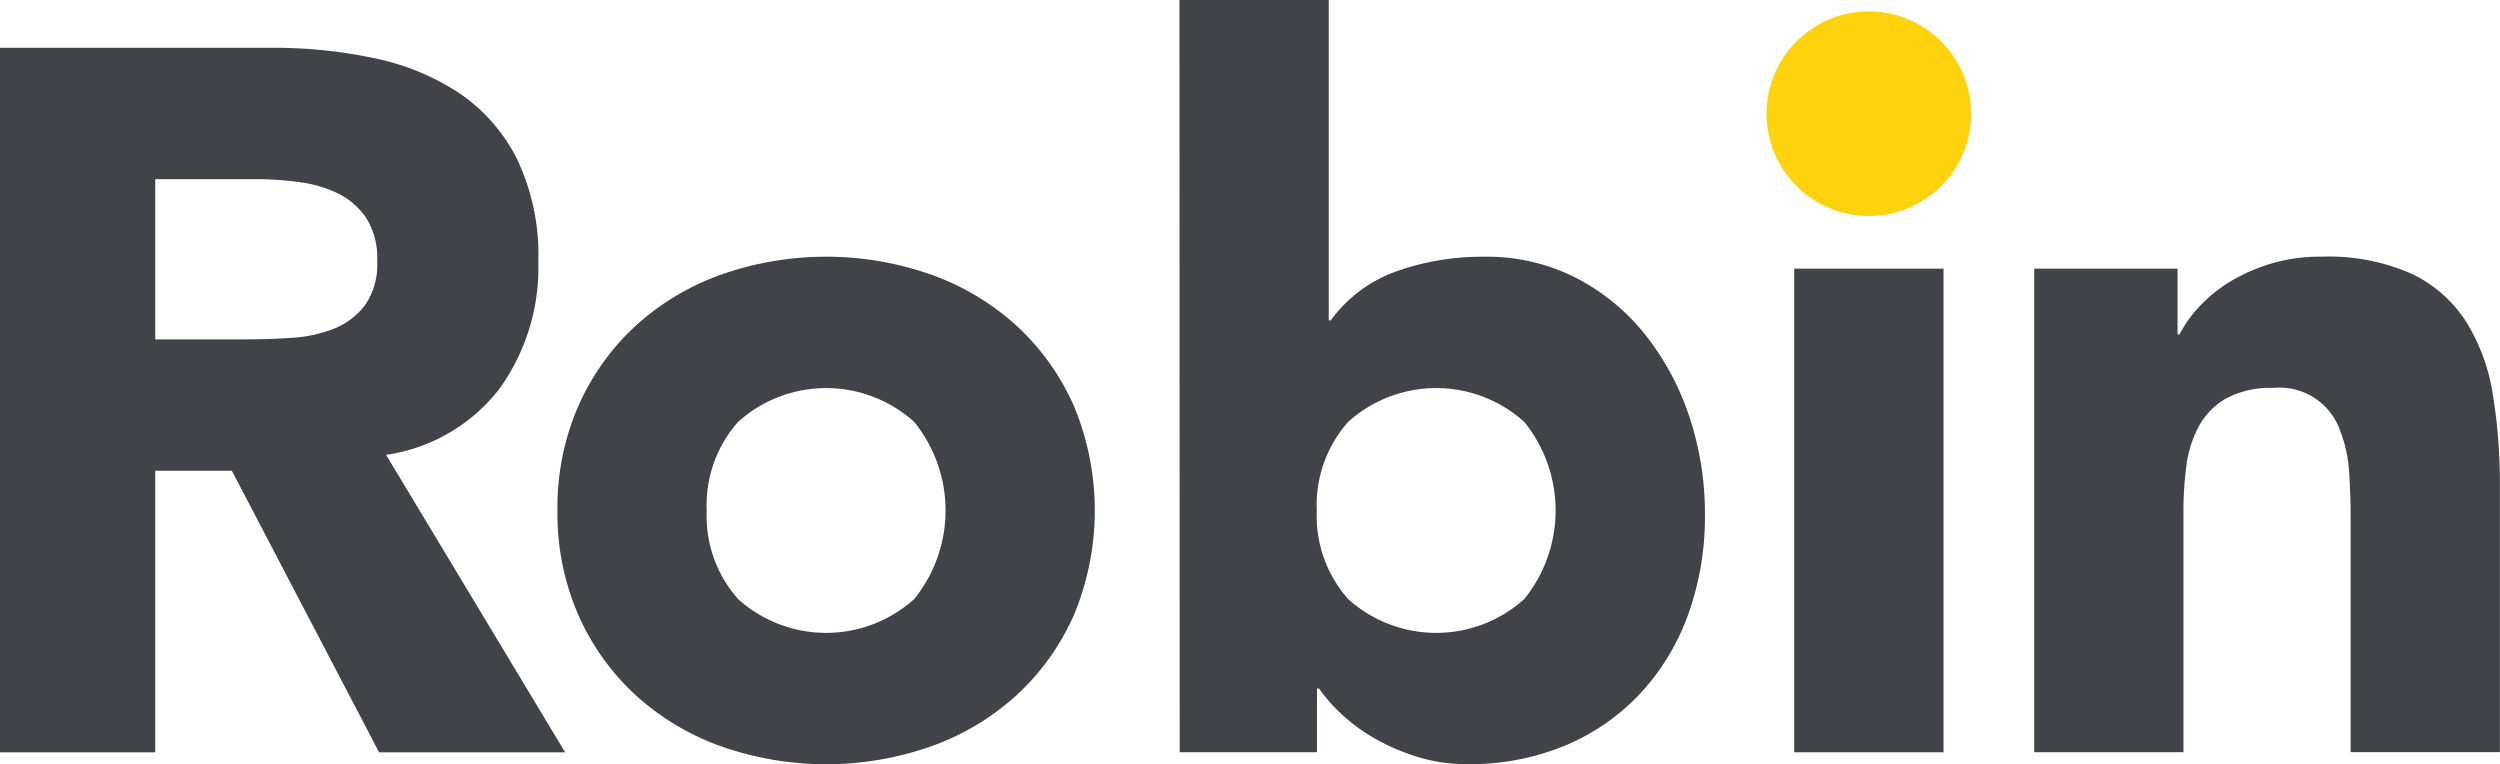
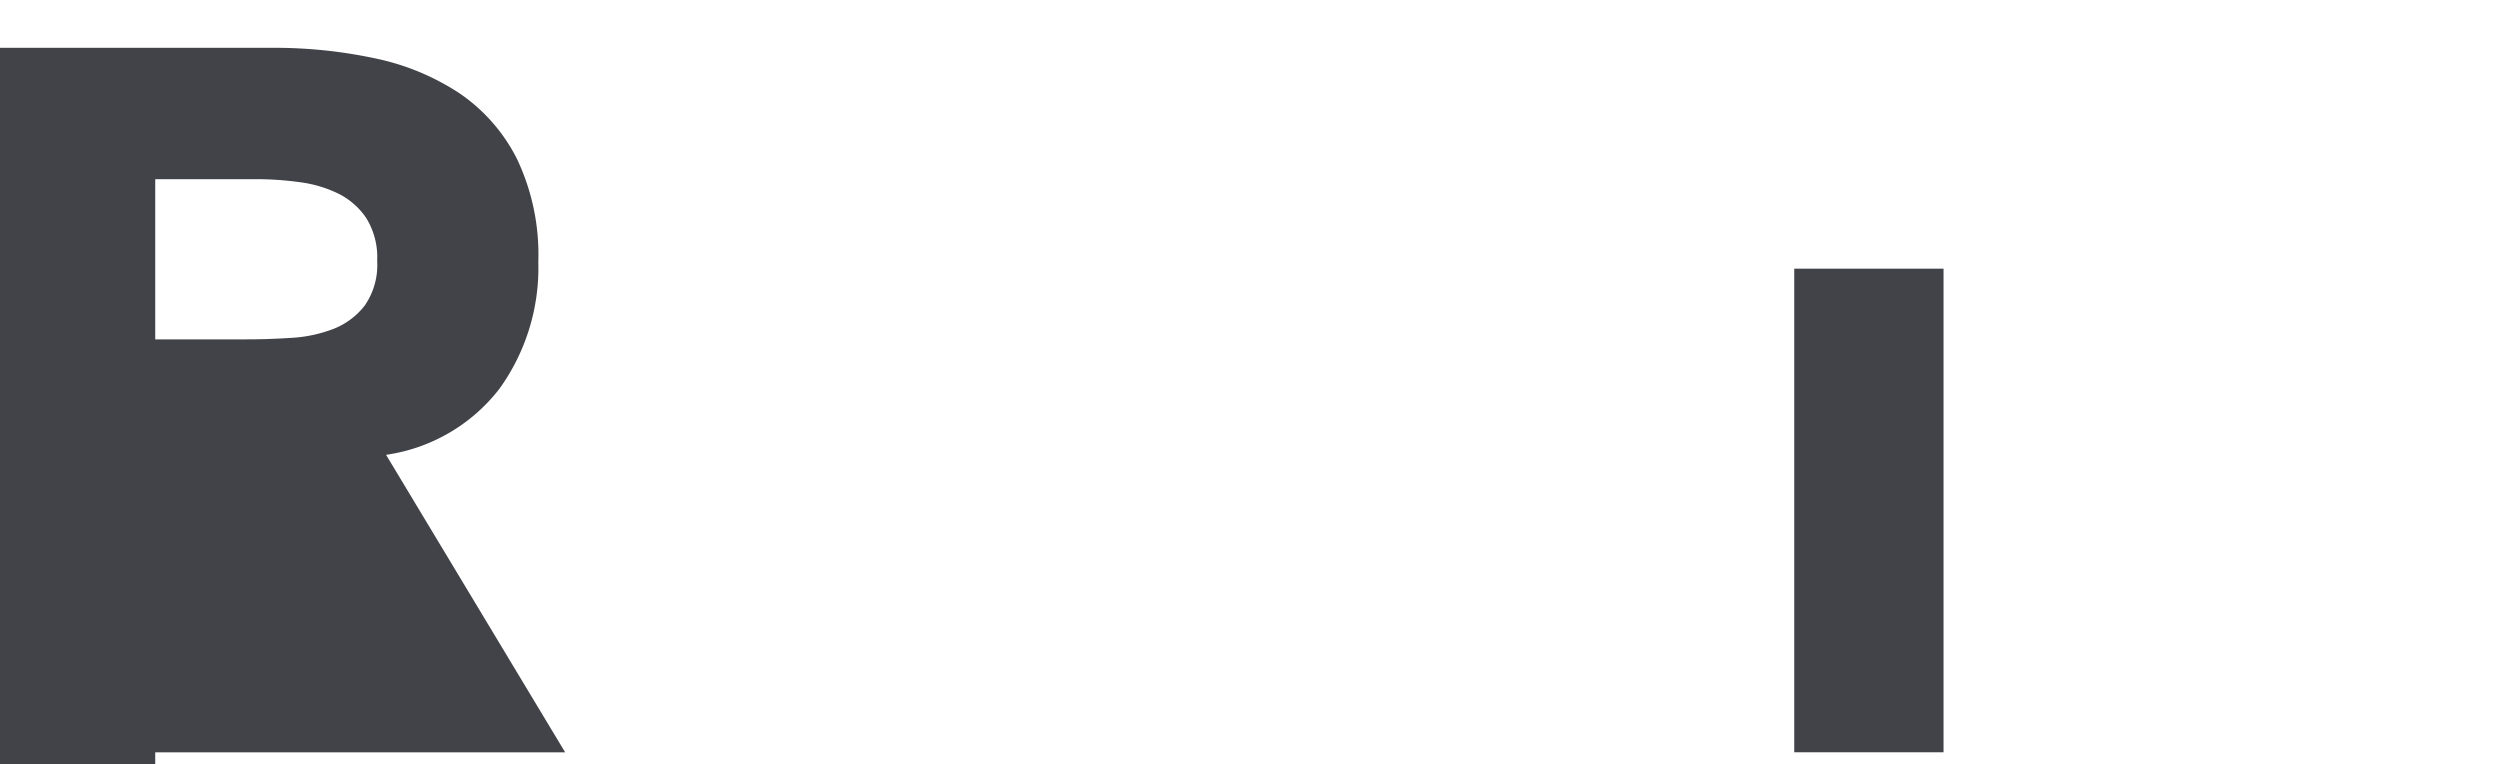
<svg xmlns="http://www.w3.org/2000/svg" width="97.527" height="29.813" viewBox="0 0 97.527 29.813">
  <g transform="translate(-23 -19)">
    <g transform="translate(23 19)">
-       <circle cx="3.991" cy="3.991" r="3.991" transform="translate(68.916 0.445)" fill="#fed20d" />
-       <path d="M71.279,89.1H81.915a18.769,18.769,0,0,1,3.978.408,9.469,9.469,0,0,1,3.3,1.359,6.789,6.789,0,0,1,2.251,2.562,8.685,8.685,0,0,1,.835,4.018,8.07,8.07,0,0,1-1.514,4.95,6.814,6.814,0,0,1-4.425,2.581l6.987,11.607H86.069L80.324,105.6H77.335v10.985H71.279Zm6.056,11.374h3.571q.815,0,1.727-.058a5.43,5.43,0,0,0,1.651-.349,2.863,2.863,0,0,0,1.223-.912,2.776,2.776,0,0,0,.486-1.747,2.9,2.9,0,0,0-.428-1.669,2.838,2.838,0,0,0-1.087-.951,4.839,4.839,0,0,0-1.514-.447,12.365,12.365,0,0,0-1.669-.116H77.335Z" transform="translate(-71.279 -87.235)" fill="#414349" />
-       <path d="M104.416,111.418a9.886,9.886,0,0,1,.815-4.076,9.385,9.385,0,0,1,2.232-3.125,9.857,9.857,0,0,1,3.339-2,12.348,12.348,0,0,1,8.191,0,9.876,9.876,0,0,1,3.339,2,9.4,9.4,0,0,1,2.231,3.125,10.6,10.6,0,0,1,0,8.152,9.389,9.389,0,0,1-2.231,3.125,9.866,9.866,0,0,1-3.339,2,12.348,12.348,0,0,1-8.191,0,9.846,9.846,0,0,1-3.339-2,9.372,9.372,0,0,1-2.232-3.125A9.883,9.883,0,0,1,104.416,111.418Zm5.823,0a4.881,4.881,0,0,0,1.223,3.455,5.132,5.132,0,0,0,6.871,0,5.493,5.493,0,0,0,0-6.91,5.132,5.132,0,0,0-6.871,0A4.883,4.883,0,0,0,110.239,111.418Z" transform="translate(-82.669 -91.504)" fill="#414349" />
-       <path d="M141.389,86.259h5.823v12.5h.077a5.433,5.433,0,0,1,2.581-1.922,10.016,10.016,0,0,1,3.4-.563,7.664,7.664,0,0,1,3.61.835,8.36,8.36,0,0,1,2.7,2.232,10.432,10.432,0,0,1,1.708,3.2,11.894,11.894,0,0,1,.6,3.785,11.233,11.233,0,0,1-.66,3.921,9.01,9.01,0,0,1-1.883,3.086,8.481,8.481,0,0,1-2.931,2.019,9.728,9.728,0,0,1-3.8.718,6.515,6.515,0,0,1-1.9-.272,8.151,8.151,0,0,1-1.65-.7,6.9,6.9,0,0,1-1.32-.951,6.348,6.348,0,0,1-.912-1.029h-.077v2.485h-5.357Zm5.357,19.914a4.881,4.881,0,0,0,1.223,3.455,5.131,5.131,0,0,0,6.871,0,5.493,5.493,0,0,0,0-6.91,5.131,5.131,0,0,0-6.871,0A4.883,4.883,0,0,0,146.746,106.173Z" transform="translate(-95.377 -86.259)" fill="#414349" />
+       <path d="M71.279,89.1H81.915a18.769,18.769,0,0,1,3.978.408,9.469,9.469,0,0,1,3.3,1.359,6.789,6.789,0,0,1,2.251,2.562,8.685,8.685,0,0,1,.835,4.018,8.07,8.07,0,0,1-1.514,4.95,6.814,6.814,0,0,1-4.425,2.581l6.987,11.607H86.069H77.335v10.985H71.279Zm6.056,11.374h3.571q.815,0,1.727-.058a5.43,5.43,0,0,0,1.651-.349,2.863,2.863,0,0,0,1.223-.912,2.776,2.776,0,0,0,.486-1.747,2.9,2.9,0,0,0-.428-1.669,2.838,2.838,0,0,0-1.087-.951,4.839,4.839,0,0,0-1.514-.447,12.365,12.365,0,0,0-1.669-.116H77.335Z" transform="translate(-71.279 -87.235)" fill="#414349" />
      <rect width="5.824" height="18.866" transform="translate(69.995 10.481)" fill="#414349" />
-       <path d="M192.2,101.985h5.59v2.562h.078a4.7,4.7,0,0,1,.776-1.087,5.657,5.657,0,0,1,1.2-.971,6.923,6.923,0,0,1,1.592-.7,6.659,6.659,0,0,1,1.941-.272,8.014,8.014,0,0,1,3.571.68,5.167,5.167,0,0,1,2.116,1.882,7.606,7.606,0,0,1,1.029,2.834,21.525,21.525,0,0,1,.272,3.533v10.4h-5.824v-9.239q0-.815-.058-1.688a5.317,5.317,0,0,0-.35-1.611,2.5,2.5,0,0,0-2.62-1.67,3.6,3.6,0,0,0-1.824.408,2.784,2.784,0,0,0-1.068,1.087,4.442,4.442,0,0,0-.485,1.534,13.247,13.247,0,0,0-.116,1.786v9.394H192.2Z" transform="translate(-112.842 -91.504)" fill="#414349" />
    </g>
  </g>
</svg>